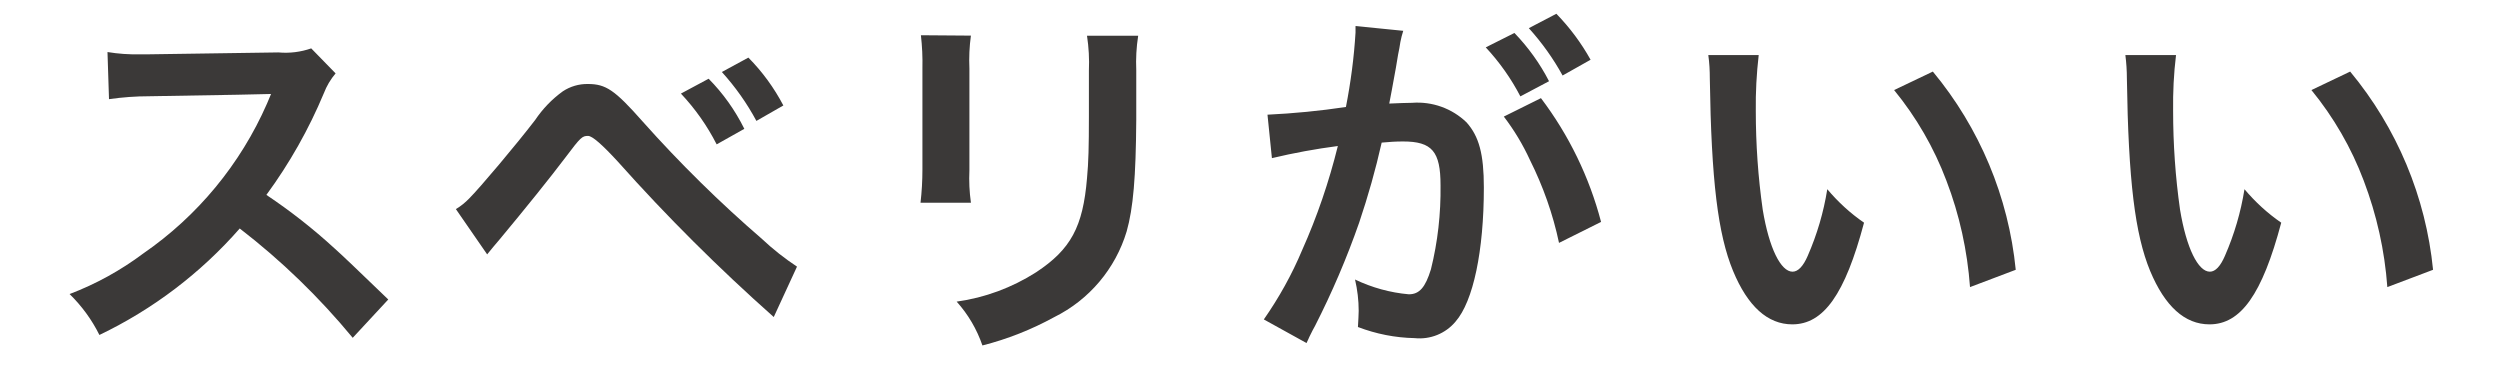
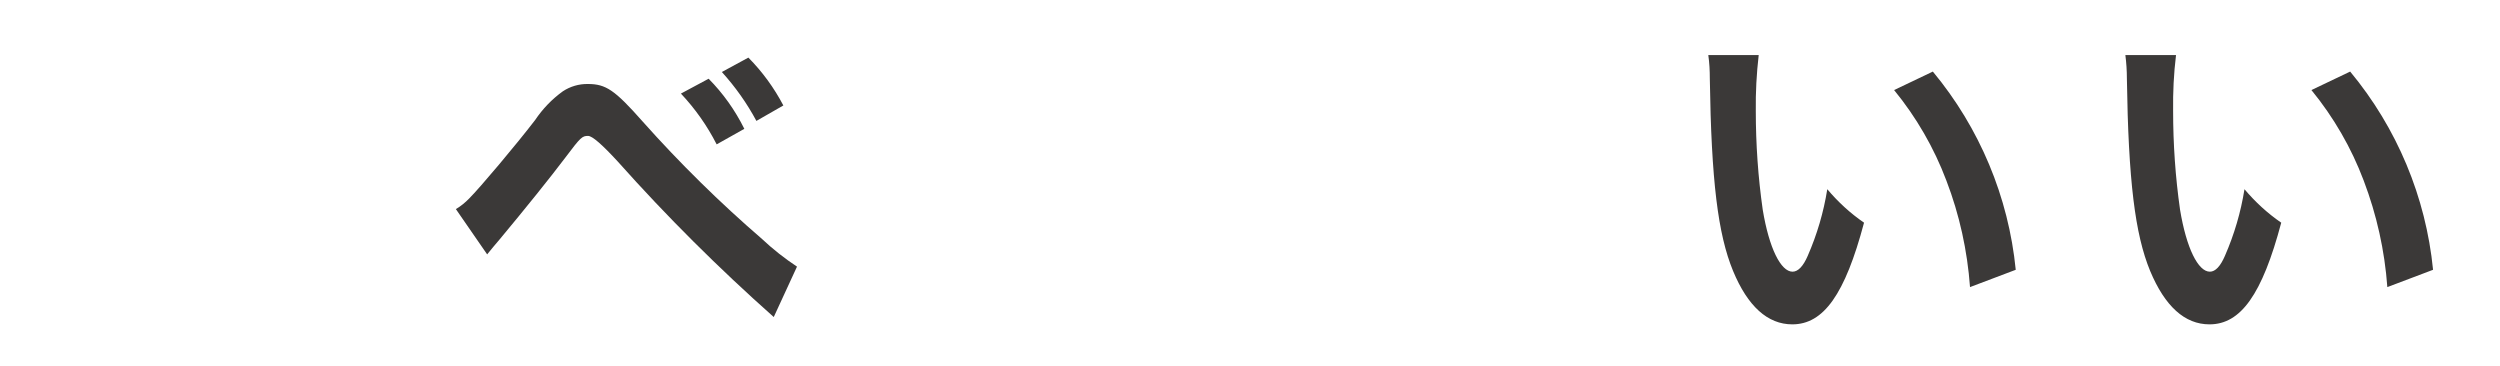
<svg xmlns="http://www.w3.org/2000/svg" id="_レイヤー_2" viewBox="0 0 197.93 29">
  <defs>
    <style>.cls-1{fill:none;}.cls-2{fill:#3b3938;}</style>
  </defs>
  <g id="_レイヤー_1-2">
-     <path id="_パス_3505" class="cls-2" d="M27.93,26.75c-2.65-3.21-5.65-6.12-8.95-8.66-3.09,3.53-6.87,6.4-11.11,8.43-.6-1.21-1.4-2.3-2.36-3.24,2.08-.79,4.04-1.87,5.83-3.21,4.31-2.97,7.7-7.08,9.8-11.87l.32-.76c-.31.02-3.53.08-9.65.18-1.06,0-2.13.08-3.18.23l-.12-3.73c.85.14,1.71.2,2.57.18h.7l10.26-.15c.88.08,1.77-.03,2.6-.32l1.93,1.98c-.4.47-.71,1-.93,1.57-1.19,2.85-2.72,5.56-4.55,8.05,1.9,1.27,3.7,2.68,5.39,4.23.49.43,1.91,1.78,4.26,4.05l-2.81,3.03h0Z" />
    <path id="_パス_3506" class="cls-2" d="M36.1,16.55c.39-.23.74-.52,1.05-.84.85-.85,3.7-4.23,5.22-6.21.59-.88,1.33-1.65,2.19-2.27.59-.39,1.28-.59,1.98-.58,1.43,0,2.13.47,4.34,2.97,2.94,3.3,6.1,6.41,9.45,9.3.86.81,1.79,1.54,2.77,2.19l-1.84,3.99c-4.35-3.86-8.47-7.96-12.34-12.3-1.25-1.36-2.03-2.04-2.36-2.04-.46,0-.58.09-1.78,1.69-1.23,1.63-3.18,4.05-5.22,6.5-.44.5-.58.7-.99,1.19l-2.48-3.59h0ZM56.1,6.23c1.15,1.16,2.1,2.5,2.83,3.97l-2.19,1.23c-.75-1.47-1.7-2.82-2.83-4.02l2.18-1.17h.01ZM59.89,9.58c-.75-1.4-1.67-2.7-2.74-3.88l2.1-1.14c1.11,1.12,2.04,2.4,2.77,3.79l-2.13,1.22h0Z" />
-     <path id="_パス_3507" class="cls-2" d="M76.87,2.81c-.12.87-.16,1.75-.12,2.62v8.05c-.04.86,0,1.72.12,2.57h-3.99c.1-.87.15-1.75.15-2.62V5.41c.02-.88-.02-1.75-.12-2.62l3.96.03h0ZM90.11,2.84c-.14.9-.19,1.81-.15,2.71v3.93c-.03,4.55-.24,7-.76,8.84-.89,2.96-2.97,5.42-5.74,6.79-1.79.98-3.7,1.74-5.68,2.24-.44-1.28-1.13-2.46-2.04-3.47,2.24-.31,4.39-1.11,6.3-2.33,2.74-1.81,3.7-3.59,4.02-7.44.12-1.25.15-2.54.15-4.87v-3.64c.04-.93-.01-1.85-.15-2.77h4.05Z" />
-     <path id="_パス_3508" class="cls-2" d="M111.1,2.43c-.09.29-.18.61-.23.9-.06.41-.09.55-.18.99-.06.43-.23,1.37-.5,2.83-.12.64-.12.67-.2,1.05.85-.03,1.25-.06,1.81-.06,1.59-.12,3.16.44,4.31,1.55.99,1.11,1.37,2.51,1.37,5.16,0,5.02-.84,9.01-2.24,10.61-.79.95-2.01,1.44-3.24,1.31-1.54-.03-3.05-.33-4.49-.88.03-.55.06-.99.06-1.28,0-.83-.1-1.67-.29-2.48,1.34.64,2.78,1.04,4.26,1.17.84,0,1.31-.55,1.75-1.98.54-2.17.79-4.41.76-6.65,0-2.68-.67-3.47-2.97-3.47-.58,0-1.02.03-1.69.09-.48,2.14-1.08,4.25-1.78,6.33-.98,2.81-2.15,5.54-3.5,8.19-.1.17-.25.46-.44.85-.09.18-.09.23-.23.5l-3.38-1.87c1.2-1.72,2.22-3.55,3.03-5.48,1.19-2.66,2.13-5.42,2.83-8.25-1.76.23-3.5.55-5.22.96l-.35-3.44c2.08-.1,4.15-.3,6.21-.61.38-1.94.64-3.91.76-5.89v-.52l3.79.38h0ZM119.9,2.61c1.09,1.13,2.02,2.42,2.74,3.82l-2.27,1.2c-.73-1.41-1.66-2.72-2.74-3.88,0,0,2.27-1.14,2.27-1.14ZM122,7.77c2.21,2.92,3.83,6.25,4.76,9.8l-3.33,1.66c-.48-2.28-1.26-4.48-2.3-6.56-.56-1.22-1.25-2.37-2.07-3.44l2.94-1.46h0ZM123.72,5.99c-.74-1.35-1.64-2.61-2.68-3.76l2.18-1.14c1.06,1.09,1.97,2.31,2.71,3.64l-2.22,1.25h.01Z" />
    <path id="_パス_3509" class="cls-2" d="M139.24,4.36c-.17,1.47-.25,2.95-.23,4.43,0,2.61.18,5.23.55,7.82.5,3.03,1.43,4.9,2.36,4.9.44,0,.85-.44,1.2-1.25.74-1.69,1.26-3.46,1.55-5.28.85,1.01,1.83,1.91,2.91,2.65-1.51,5.69-3.21,8.05-5.68,8.05-1.95,0-3.53-1.43-4.69-4.23-1.2-2.91-1.72-7.14-1.84-15.22,0-.62-.03-1.25-.12-1.87h3.99ZM153.03,5.67c3.7,4.46,5.99,9.92,6.56,15.69l-3.62,1.37c-.21-2.88-.83-5.72-1.87-8.43-.98-2.6-2.38-5.02-4.14-7.17l3.06-1.46h.01Z" />
    <path id="_パス_3510" class="cls-2" d="M172.28,4.36c-.18,1.47-.25,2.95-.23,4.43,0,2.61.18,5.23.55,7.82.5,3.03,1.43,4.9,2.36,4.9.44,0,.84-.44,1.19-1.25.74-1.69,1.26-3.46,1.55-5.28.85,1.01,1.83,1.91,2.91,2.65-1.51,5.69-3.21,8.05-5.68,8.05-1.96,0-3.53-1.43-4.7-4.23-1.2-2.91-1.72-7.14-1.84-15.22,0-.62-.04-1.25-.12-1.87h4.01ZM186.07,5.67c3.7,4.46,5.99,9.92,6.56,15.69l-3.62,1.37c-.21-2.89-.84-5.72-1.87-8.43-.98-2.6-2.38-5.02-4.14-7.17l3.06-1.46h.01Z" />
    <rect class="cls-1" width="197.93" height="29" />
  </g>
</svg>